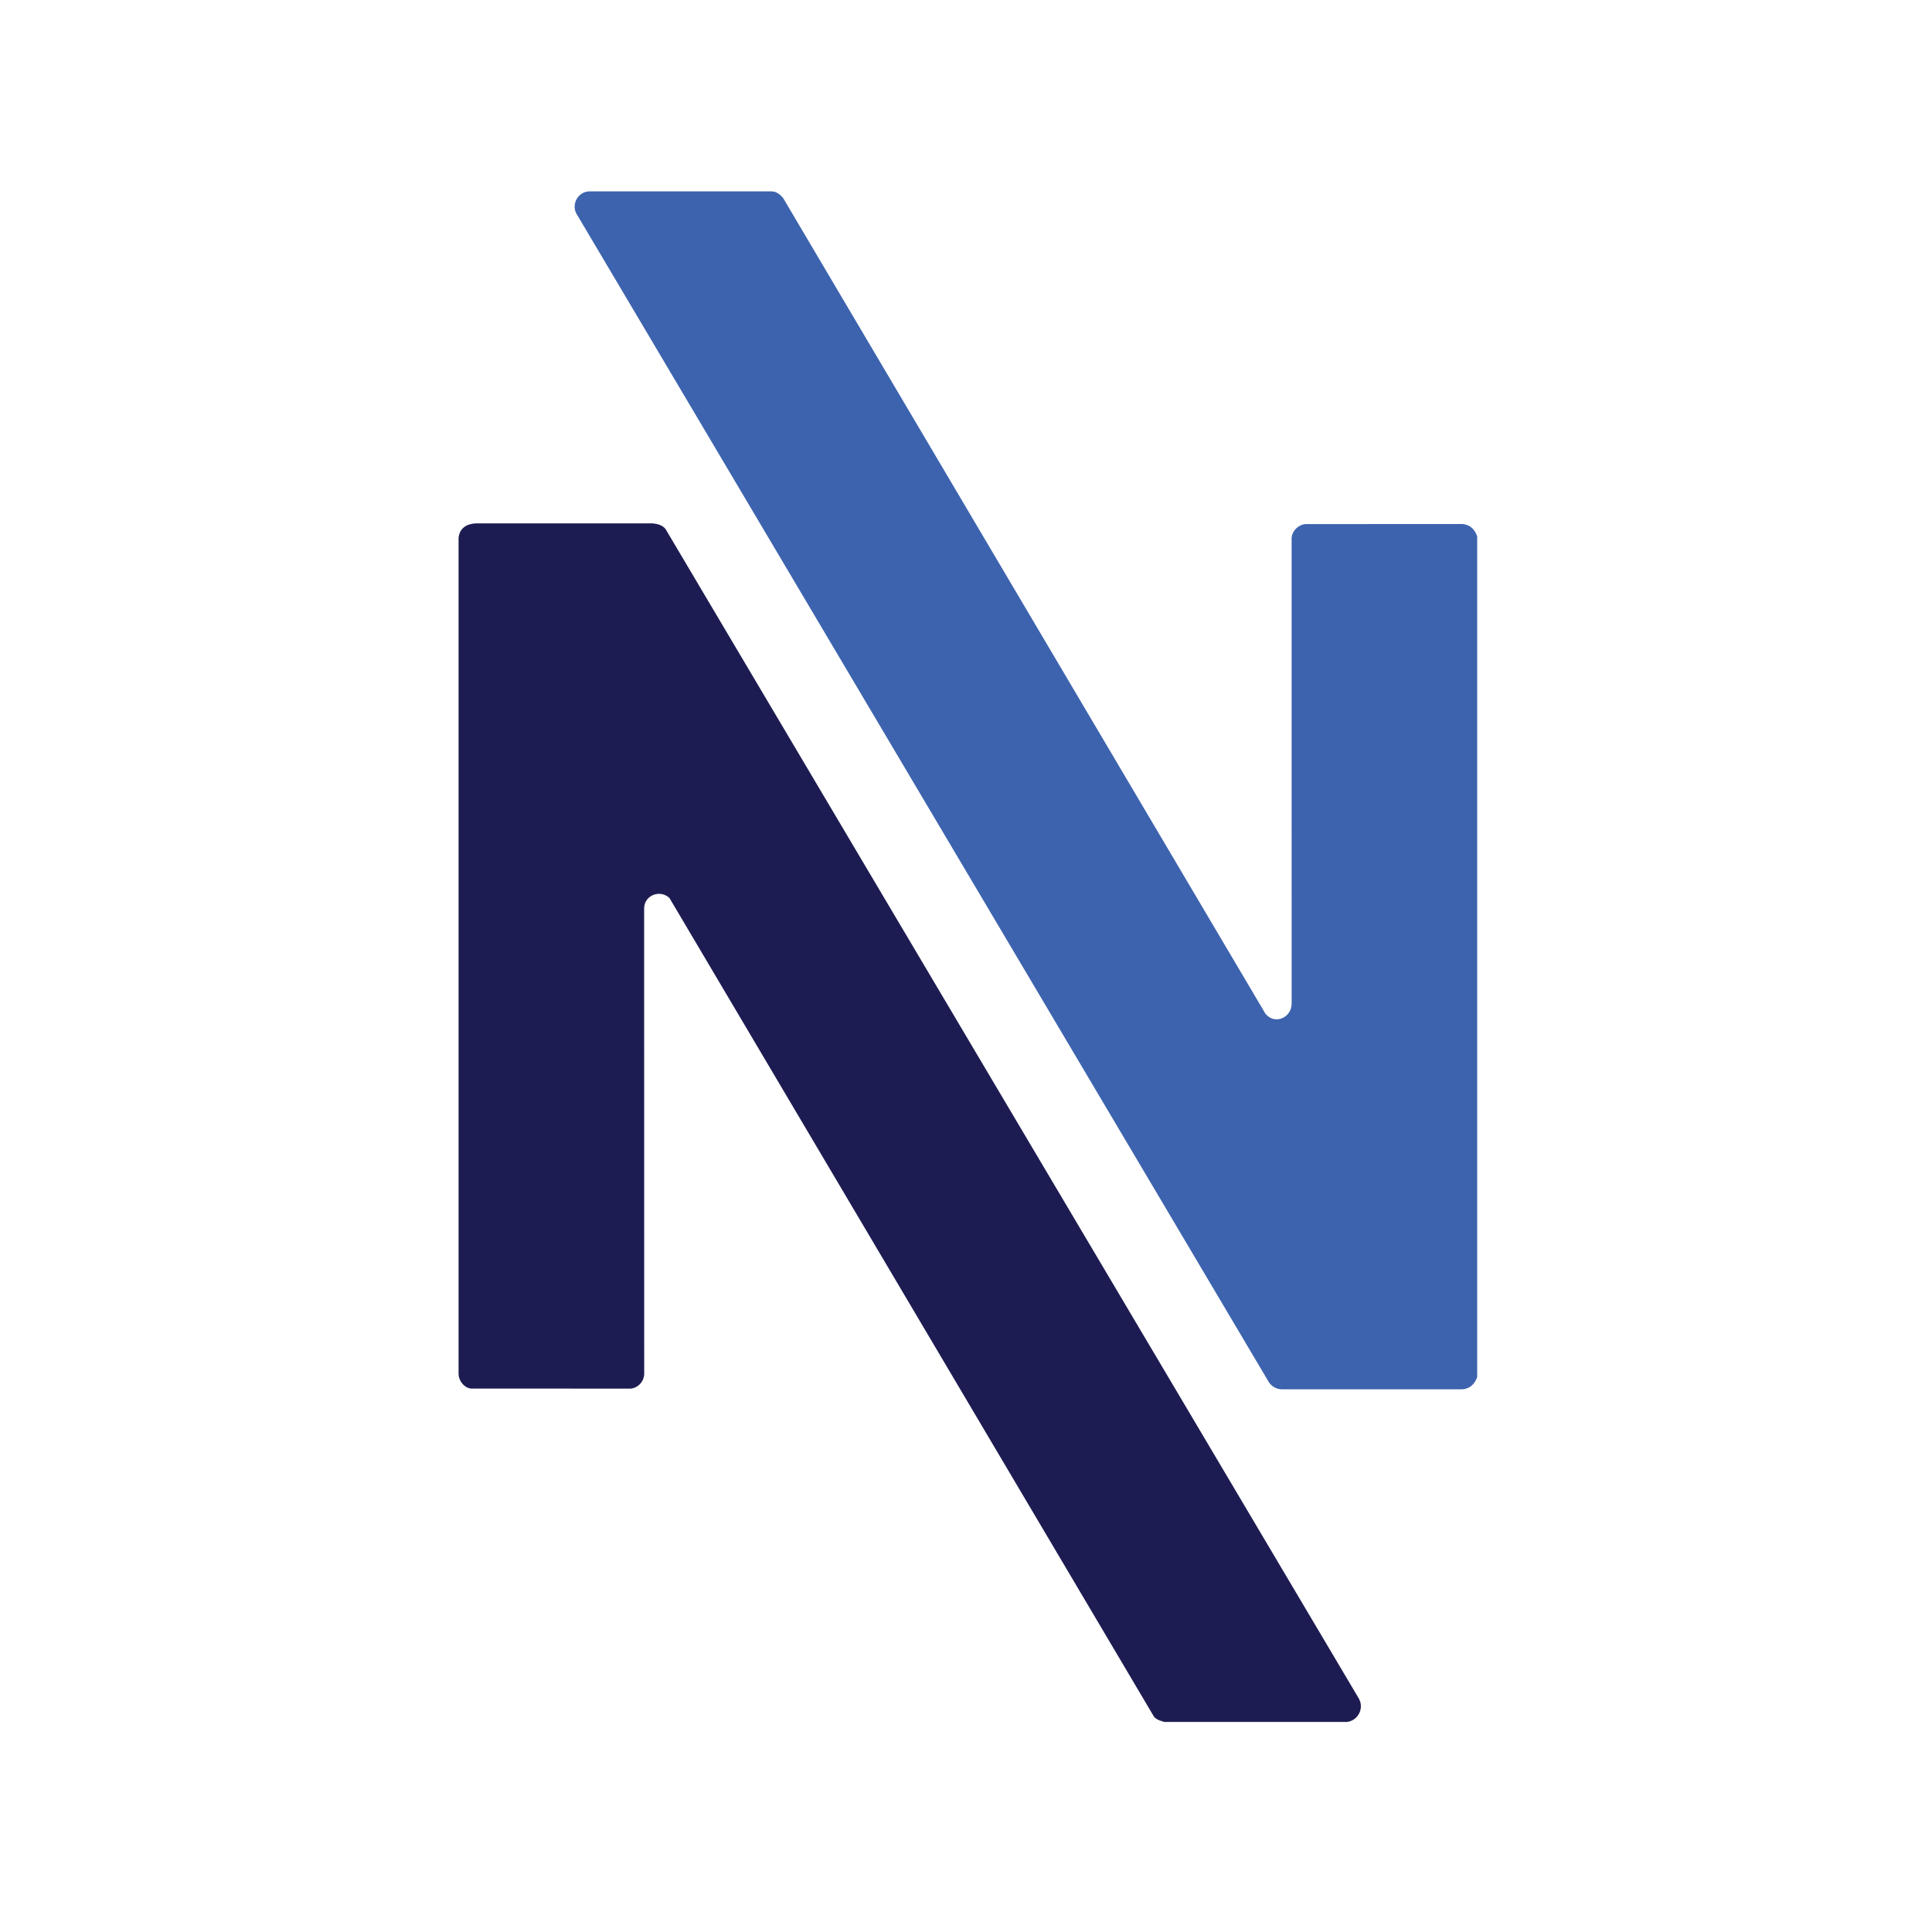
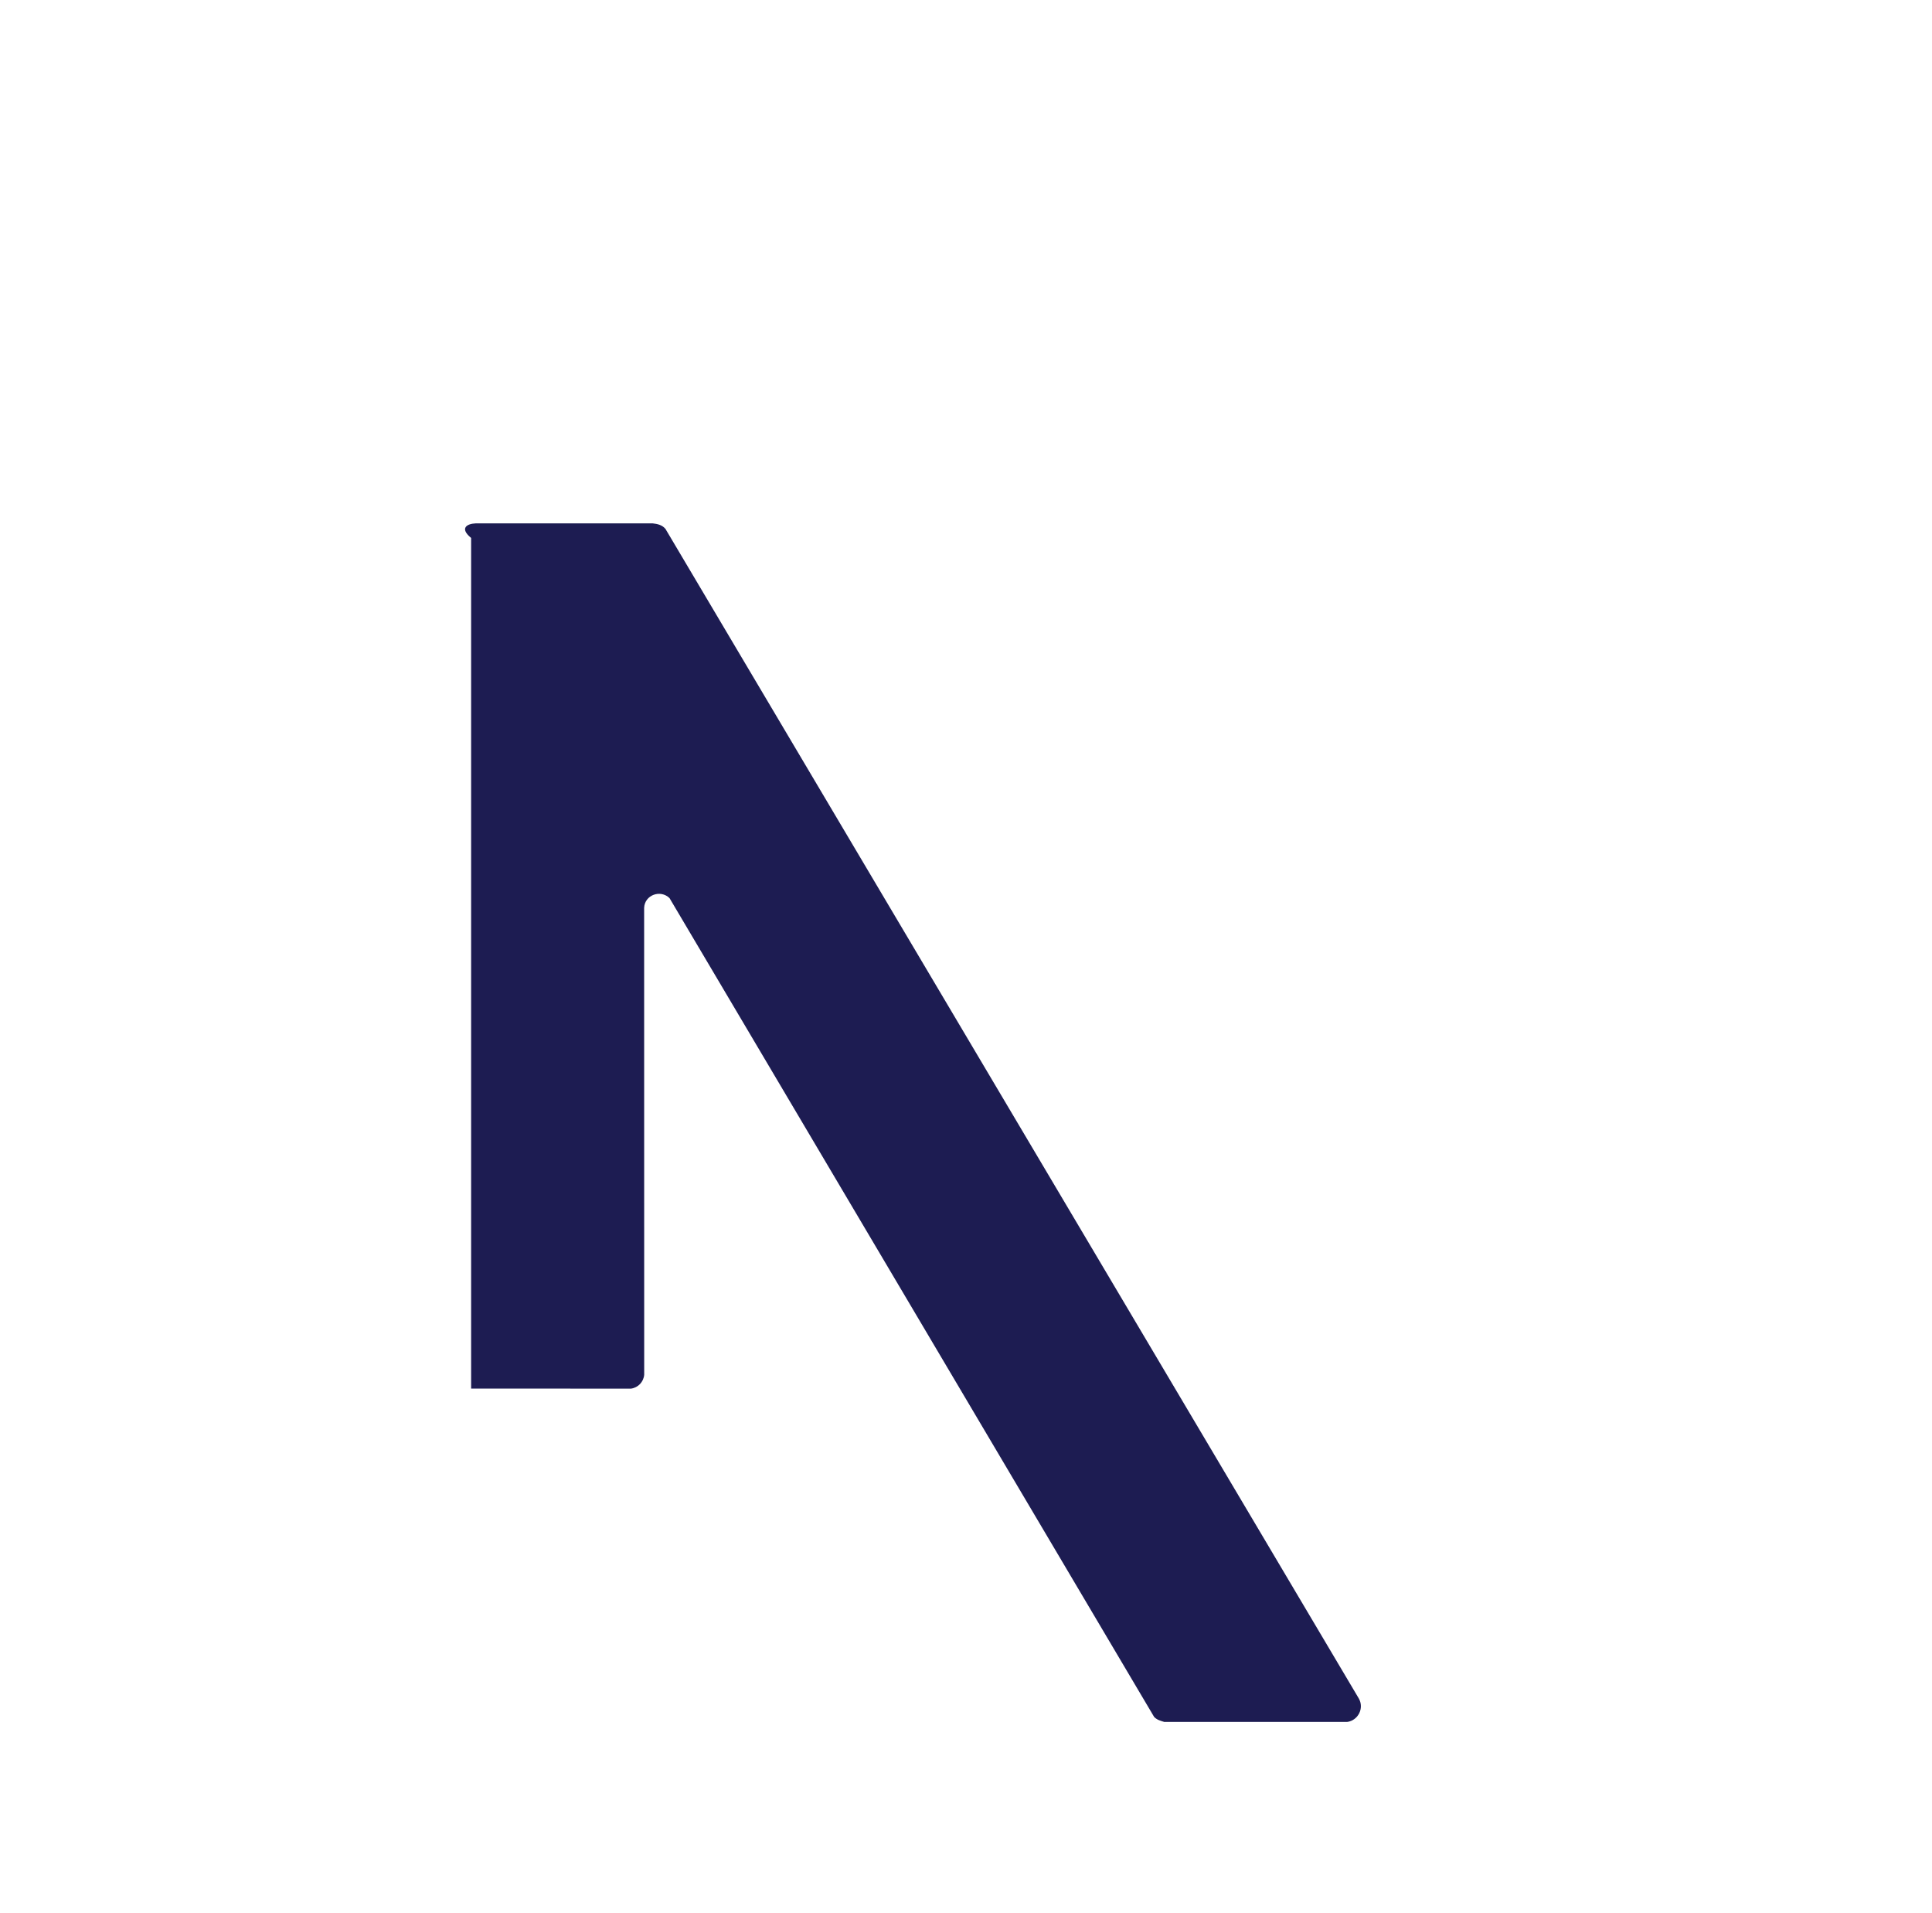
<svg xmlns="http://www.w3.org/2000/svg" width="101" height="100" viewBox="0 0 101 100" fill="none">
-   <path d="M70.426 90.004H60.866C60.662 89.94 60.489 89.9 60.334 89.74L35.001 46.943C34.528 46.481 33.701 46.775 33.674 47.453L33.677 71.856C33.645 72.232 33.357 72.532 32.987 72.582L24.629 72.58C24.272 72.542 24.004 72.204 23.973 71.856V28.118C24.017 27.614 24.396 27.374 24.875 27.356H34.119C34.37 27.383 34.62 27.44 34.788 27.644L71.034 88.775C71.328 89.284 71.001 89.926 70.426 90.004L70.426 90.004Z" fill="#1D1C52" />
-   <path d="M77.224 28.031V71.978C77.094 72.335 76.859 72.581 76.464 72.617H66.972C66.705 72.593 66.52 72.483 66.354 72.279L30.117 11.139C29.88 10.635 30.227 10.032 30.789 10.004H40.351C40.602 10.014 40.778 10.164 40.934 10.341L66.16 52.997C66.662 53.582 67.526 53.187 67.524 52.449L67.522 28.118C67.551 27.741 67.876 27.424 68.249 27.393L76.465 27.392C76.859 27.427 77.095 27.673 77.224 28.03L77.224 28.031Z" fill="#3D63AE" />
+   <path d="M70.426 90.004H60.866C60.662 89.94 60.489 89.9 60.334 89.74L35.001 46.943C34.528 46.481 33.701 46.775 33.674 47.453L33.677 71.856C33.645 72.232 33.357 72.532 32.987 72.582L24.629 72.58V28.118C24.017 27.614 24.396 27.374 24.875 27.356H34.119C34.37 27.383 34.62 27.44 34.788 27.644L71.034 88.775C71.328 89.284 71.001 89.926 70.426 90.004L70.426 90.004Z" fill="#1D1C52" />
</svg>